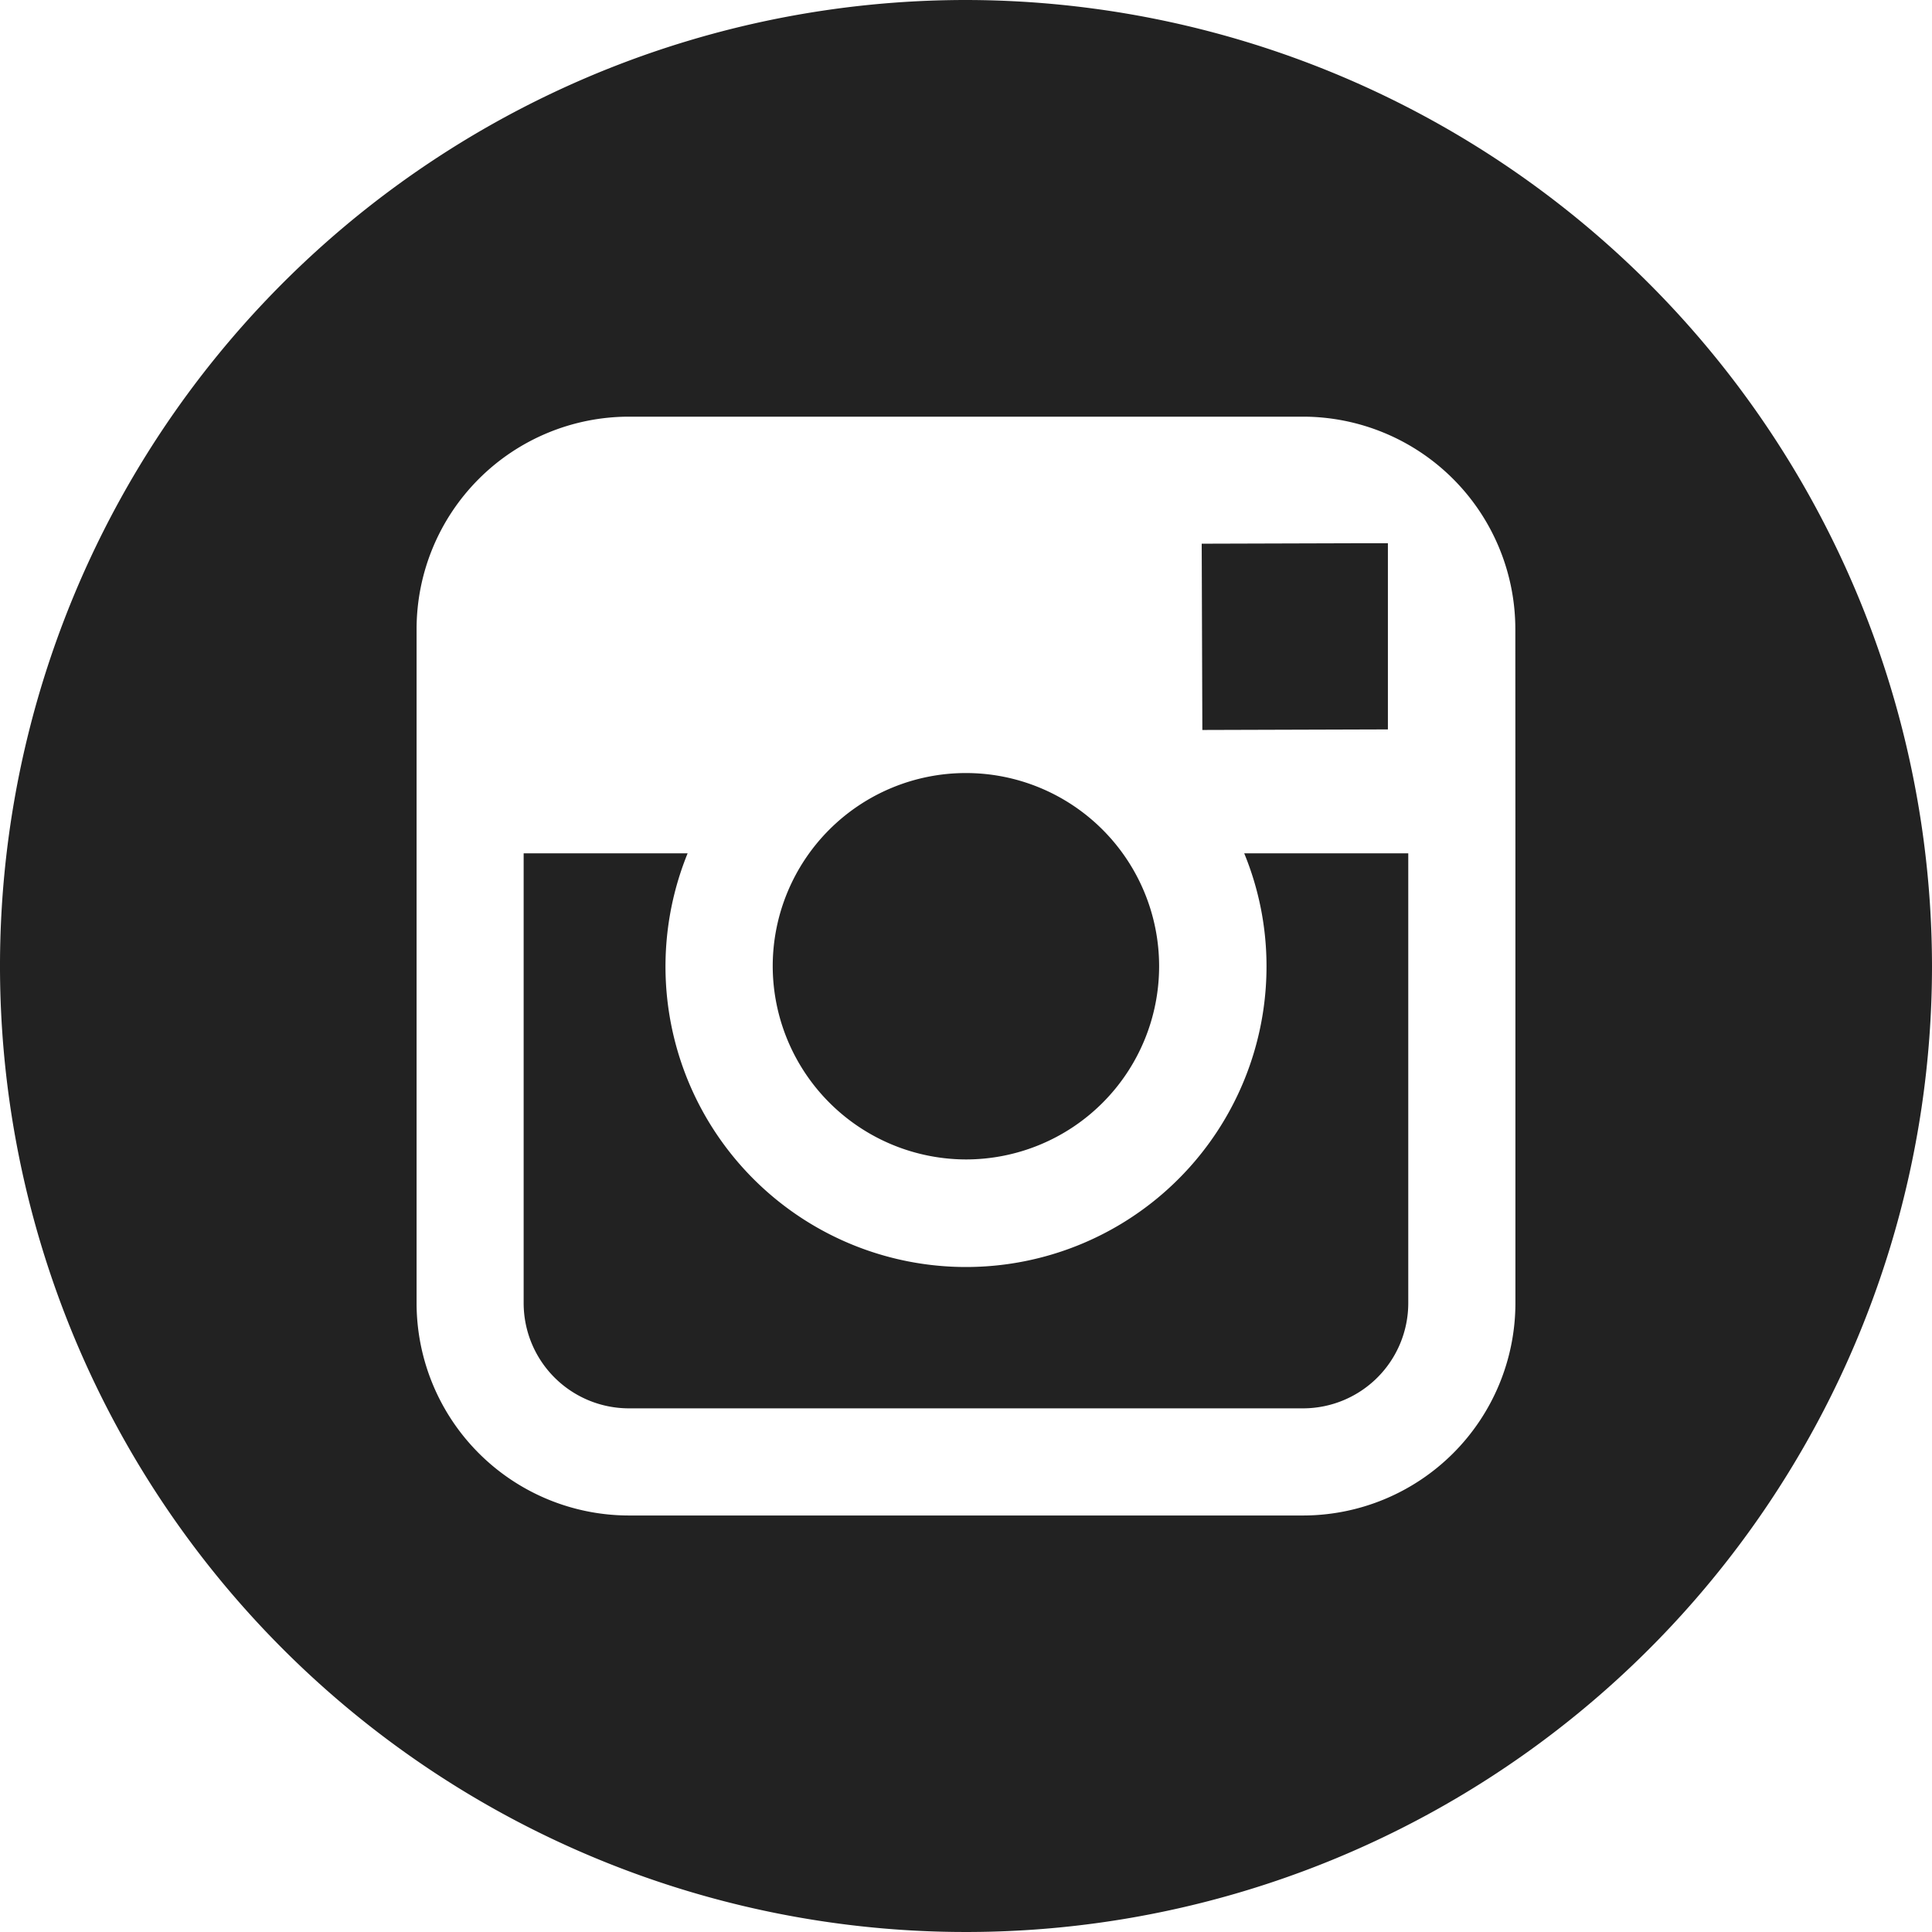
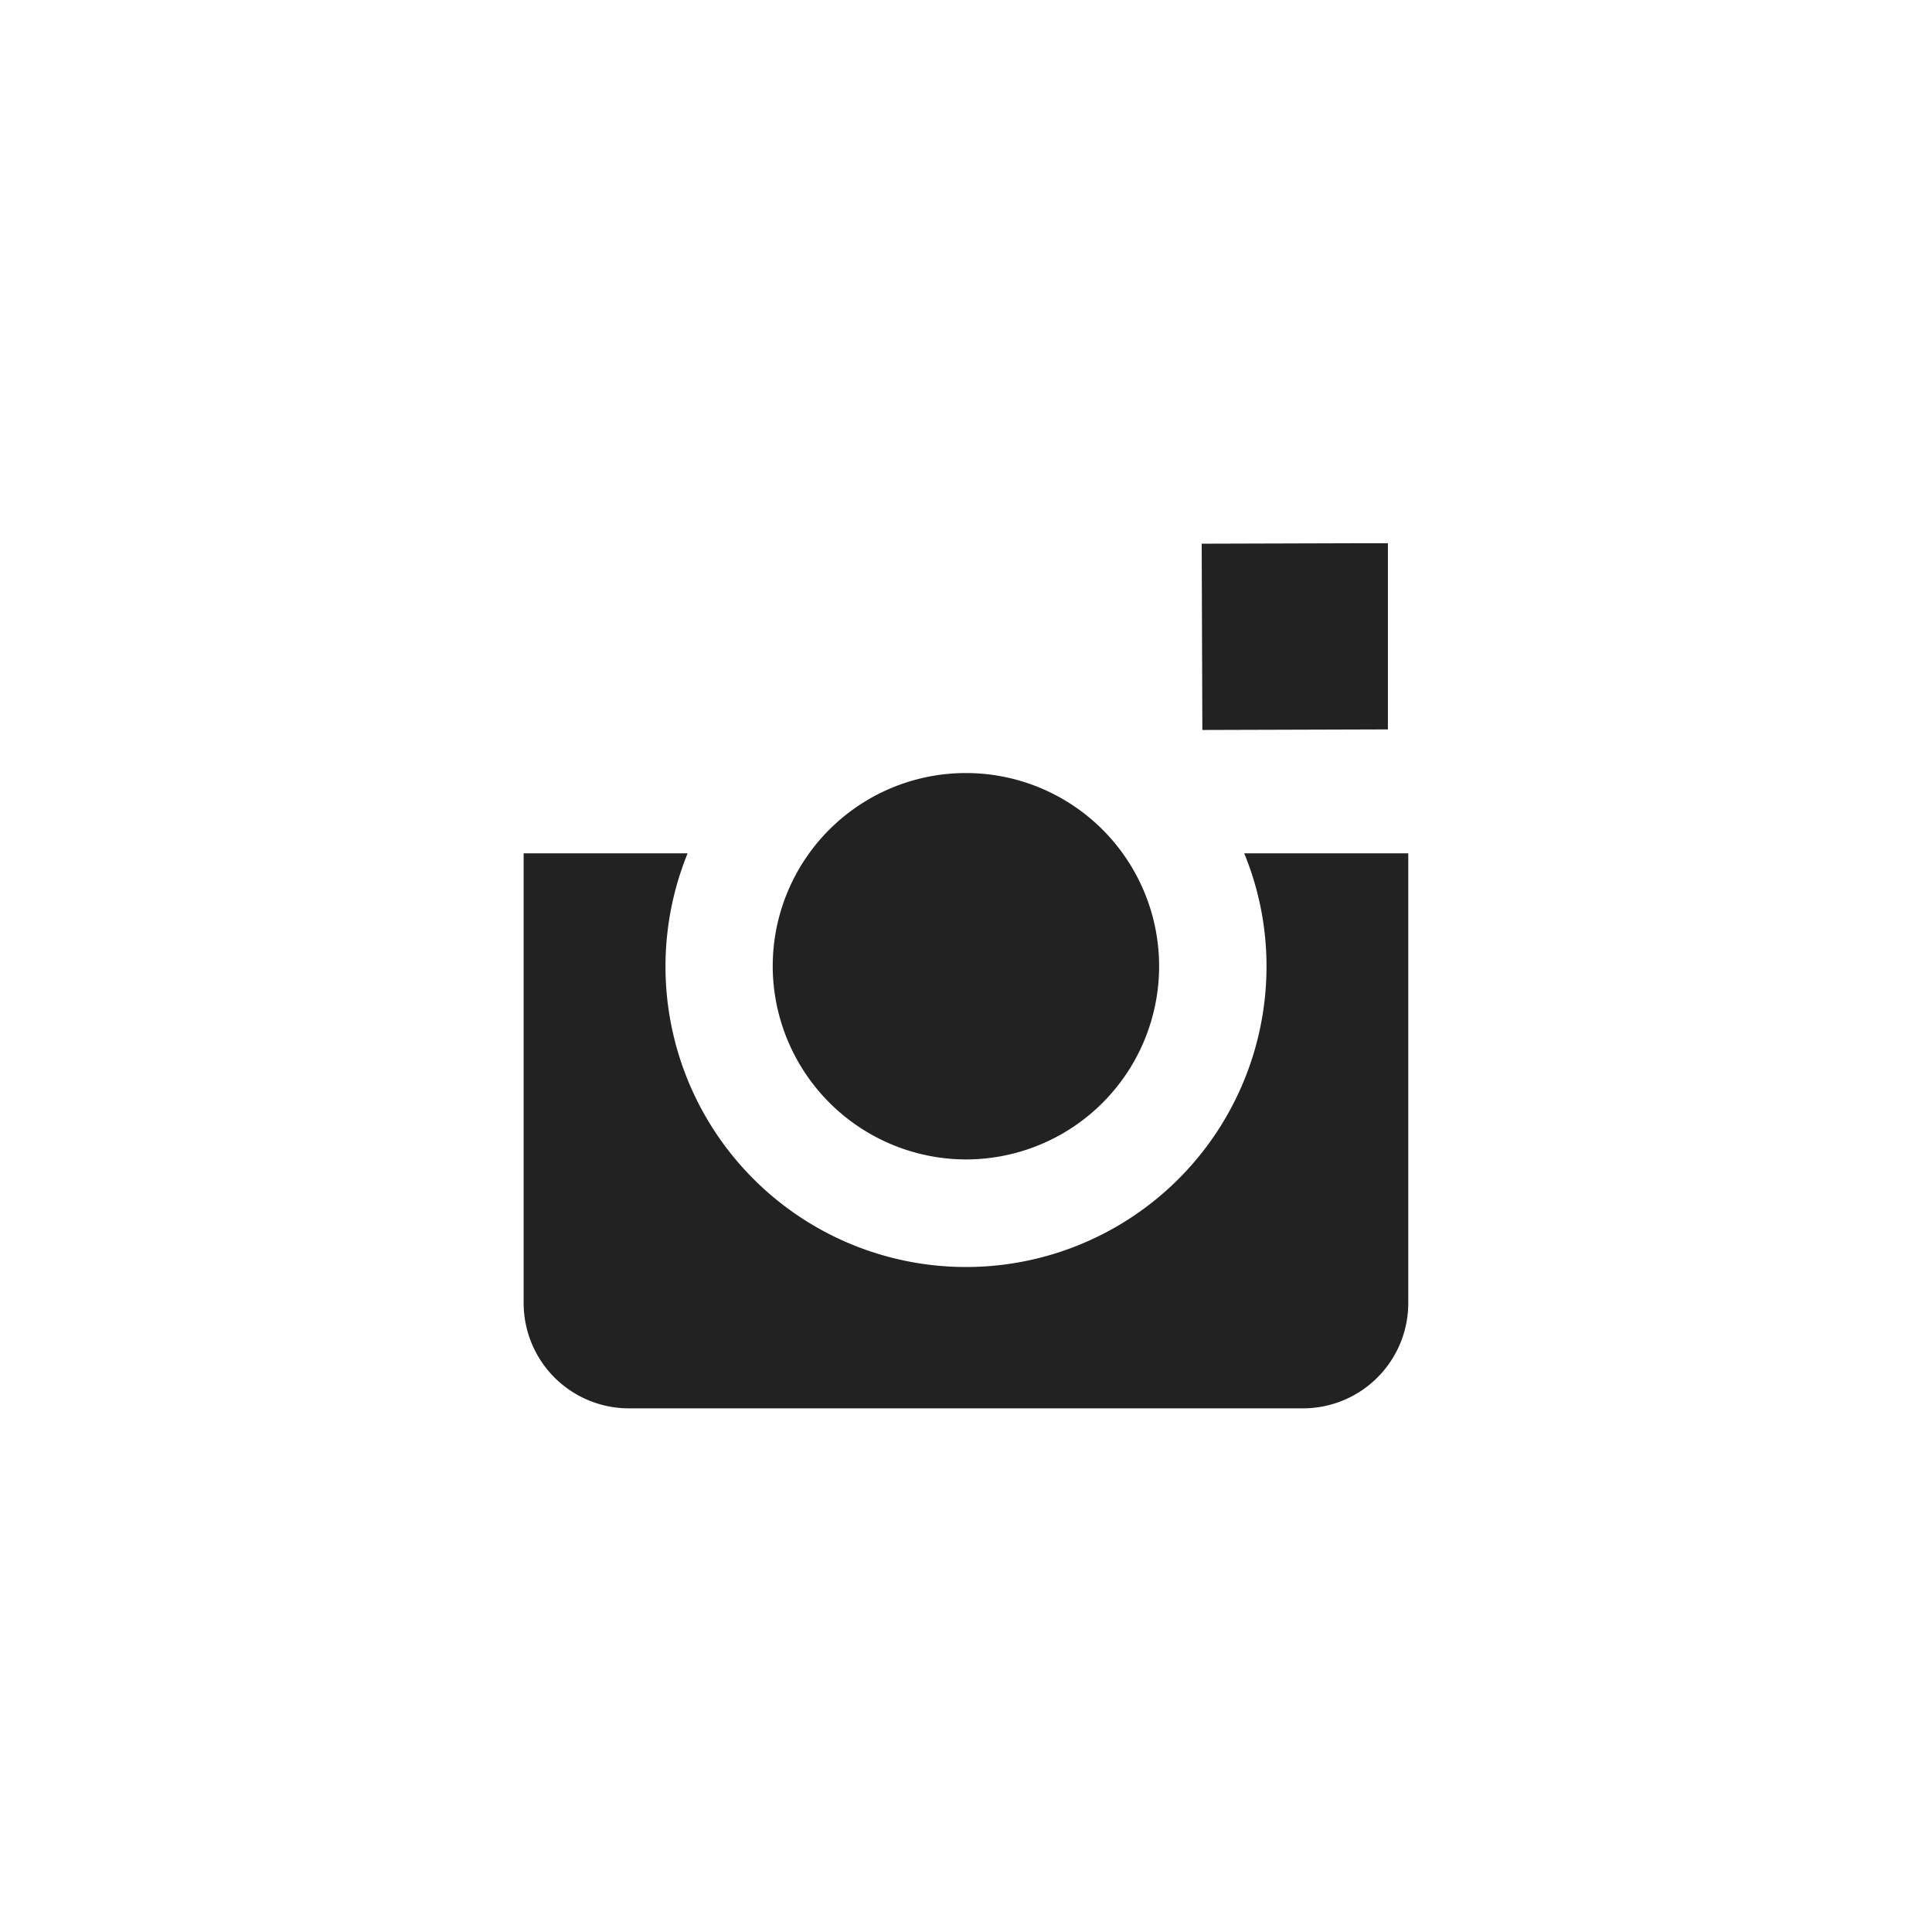
<svg xmlns="http://www.w3.org/2000/svg" id="instagram_5_" data-name="instagram (5)" width="24" height="24" viewBox="0 0 24 24">
  <g id="Group_10" data-name="Group 10">
    <g id="Group_9" data-name="Group 9">
      <path id="Path_125" data-name="Path 125" d="M22.258,24.661a2.4,2.4,0,1,0-2.4-2.4A2.406,2.406,0,0,0,22.258,24.661Z" transform="translate(-10.259 -10.258)" fill="#222" />
      <path id="Path_126" data-name="Path 126" d="M33.2,16.273V13.96h-.3l-2.013.006.008,2.314Z" transform="translate(-15.959 -7.212)" fill="#222" />
-       <path id="Path_127" data-name="Path 127" d="M12,0A12,12,0,1,0,24,12,12.014,12.014,0,0,0,12,0Zm6.825,10.6v5.588a2.64,2.64,0,0,1-2.638,2.638H7.813a2.64,2.64,0,0,1-2.638-2.638V7.814A2.64,2.64,0,0,1,7.813,5.176h8.373a2.64,2.64,0,0,1,2.638,2.638Z" fill="#222" />
      <path id="Path_128" data-name="Path 128" d="M22.685,23.329a3.733,3.733,0,1,1-7.191-1.4H13.457v5.588a1.308,1.308,0,0,0,1.308,1.307h8.373a1.308,1.308,0,0,0,1.308-1.307V21.929H22.408a3.682,3.682,0,0,1,.277,1.4Z" transform="translate(-6.952 -11.329)" fill="#222" />
    </g>
  </g>
</svg>